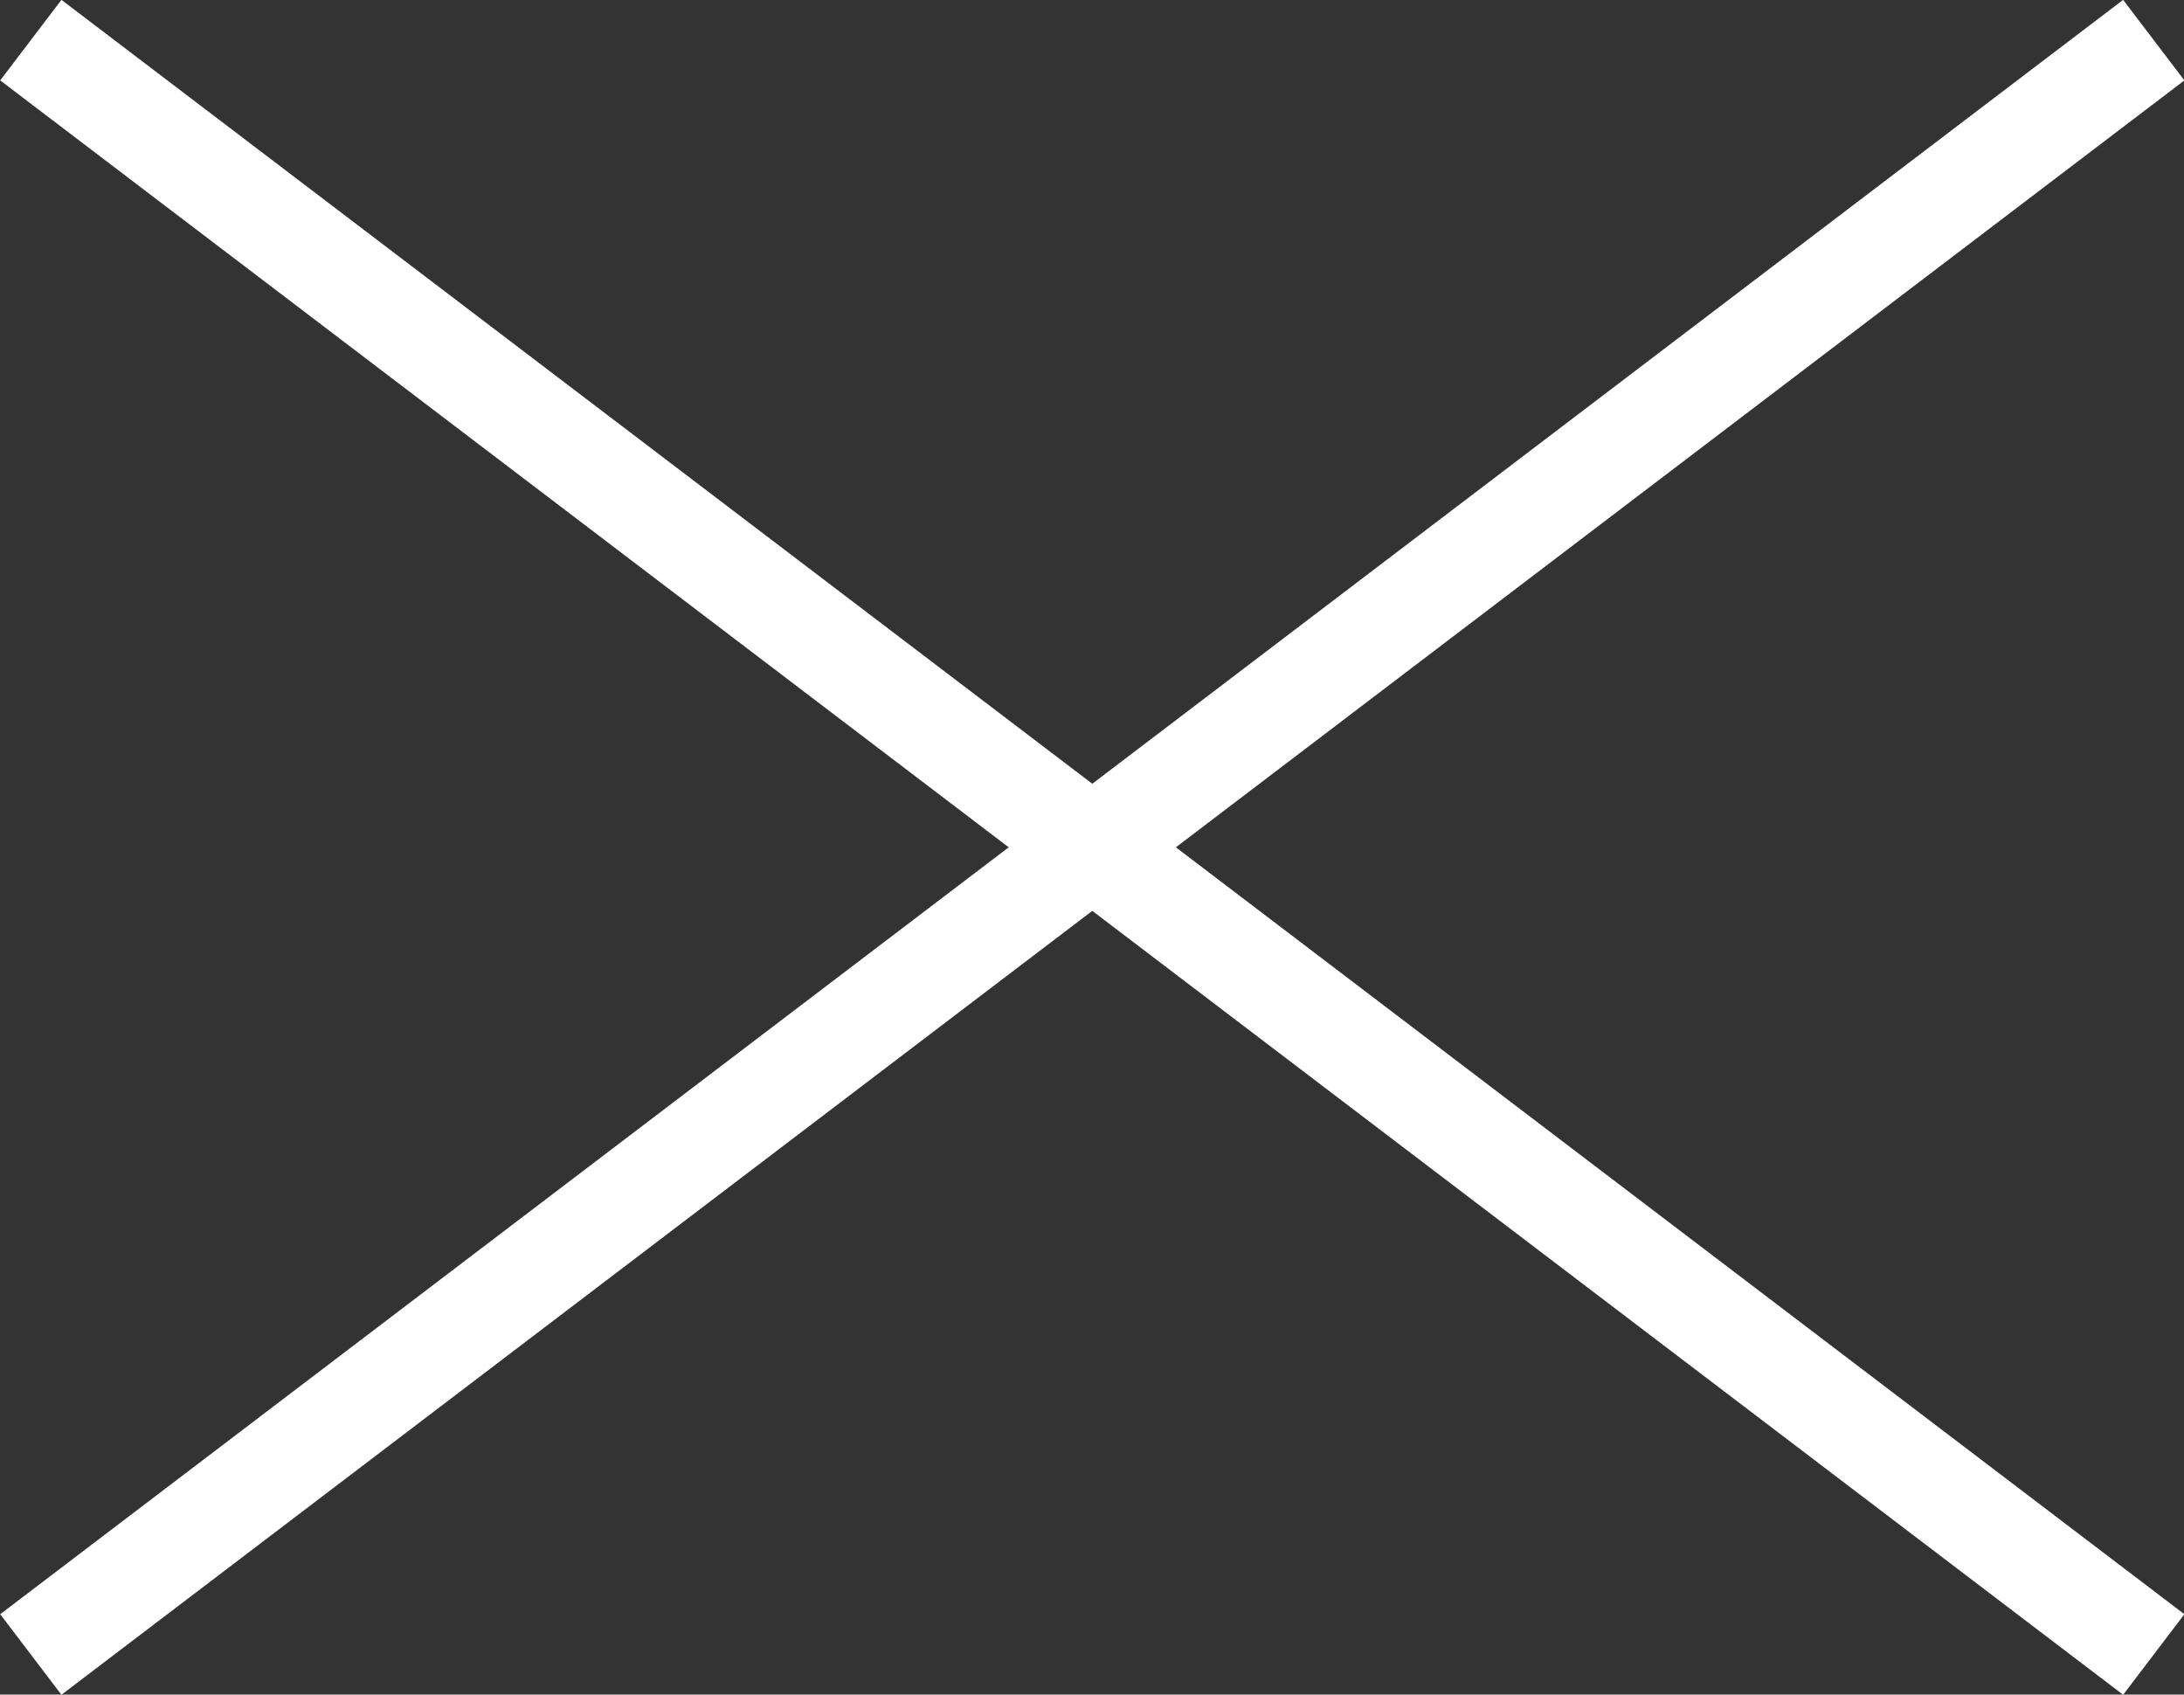
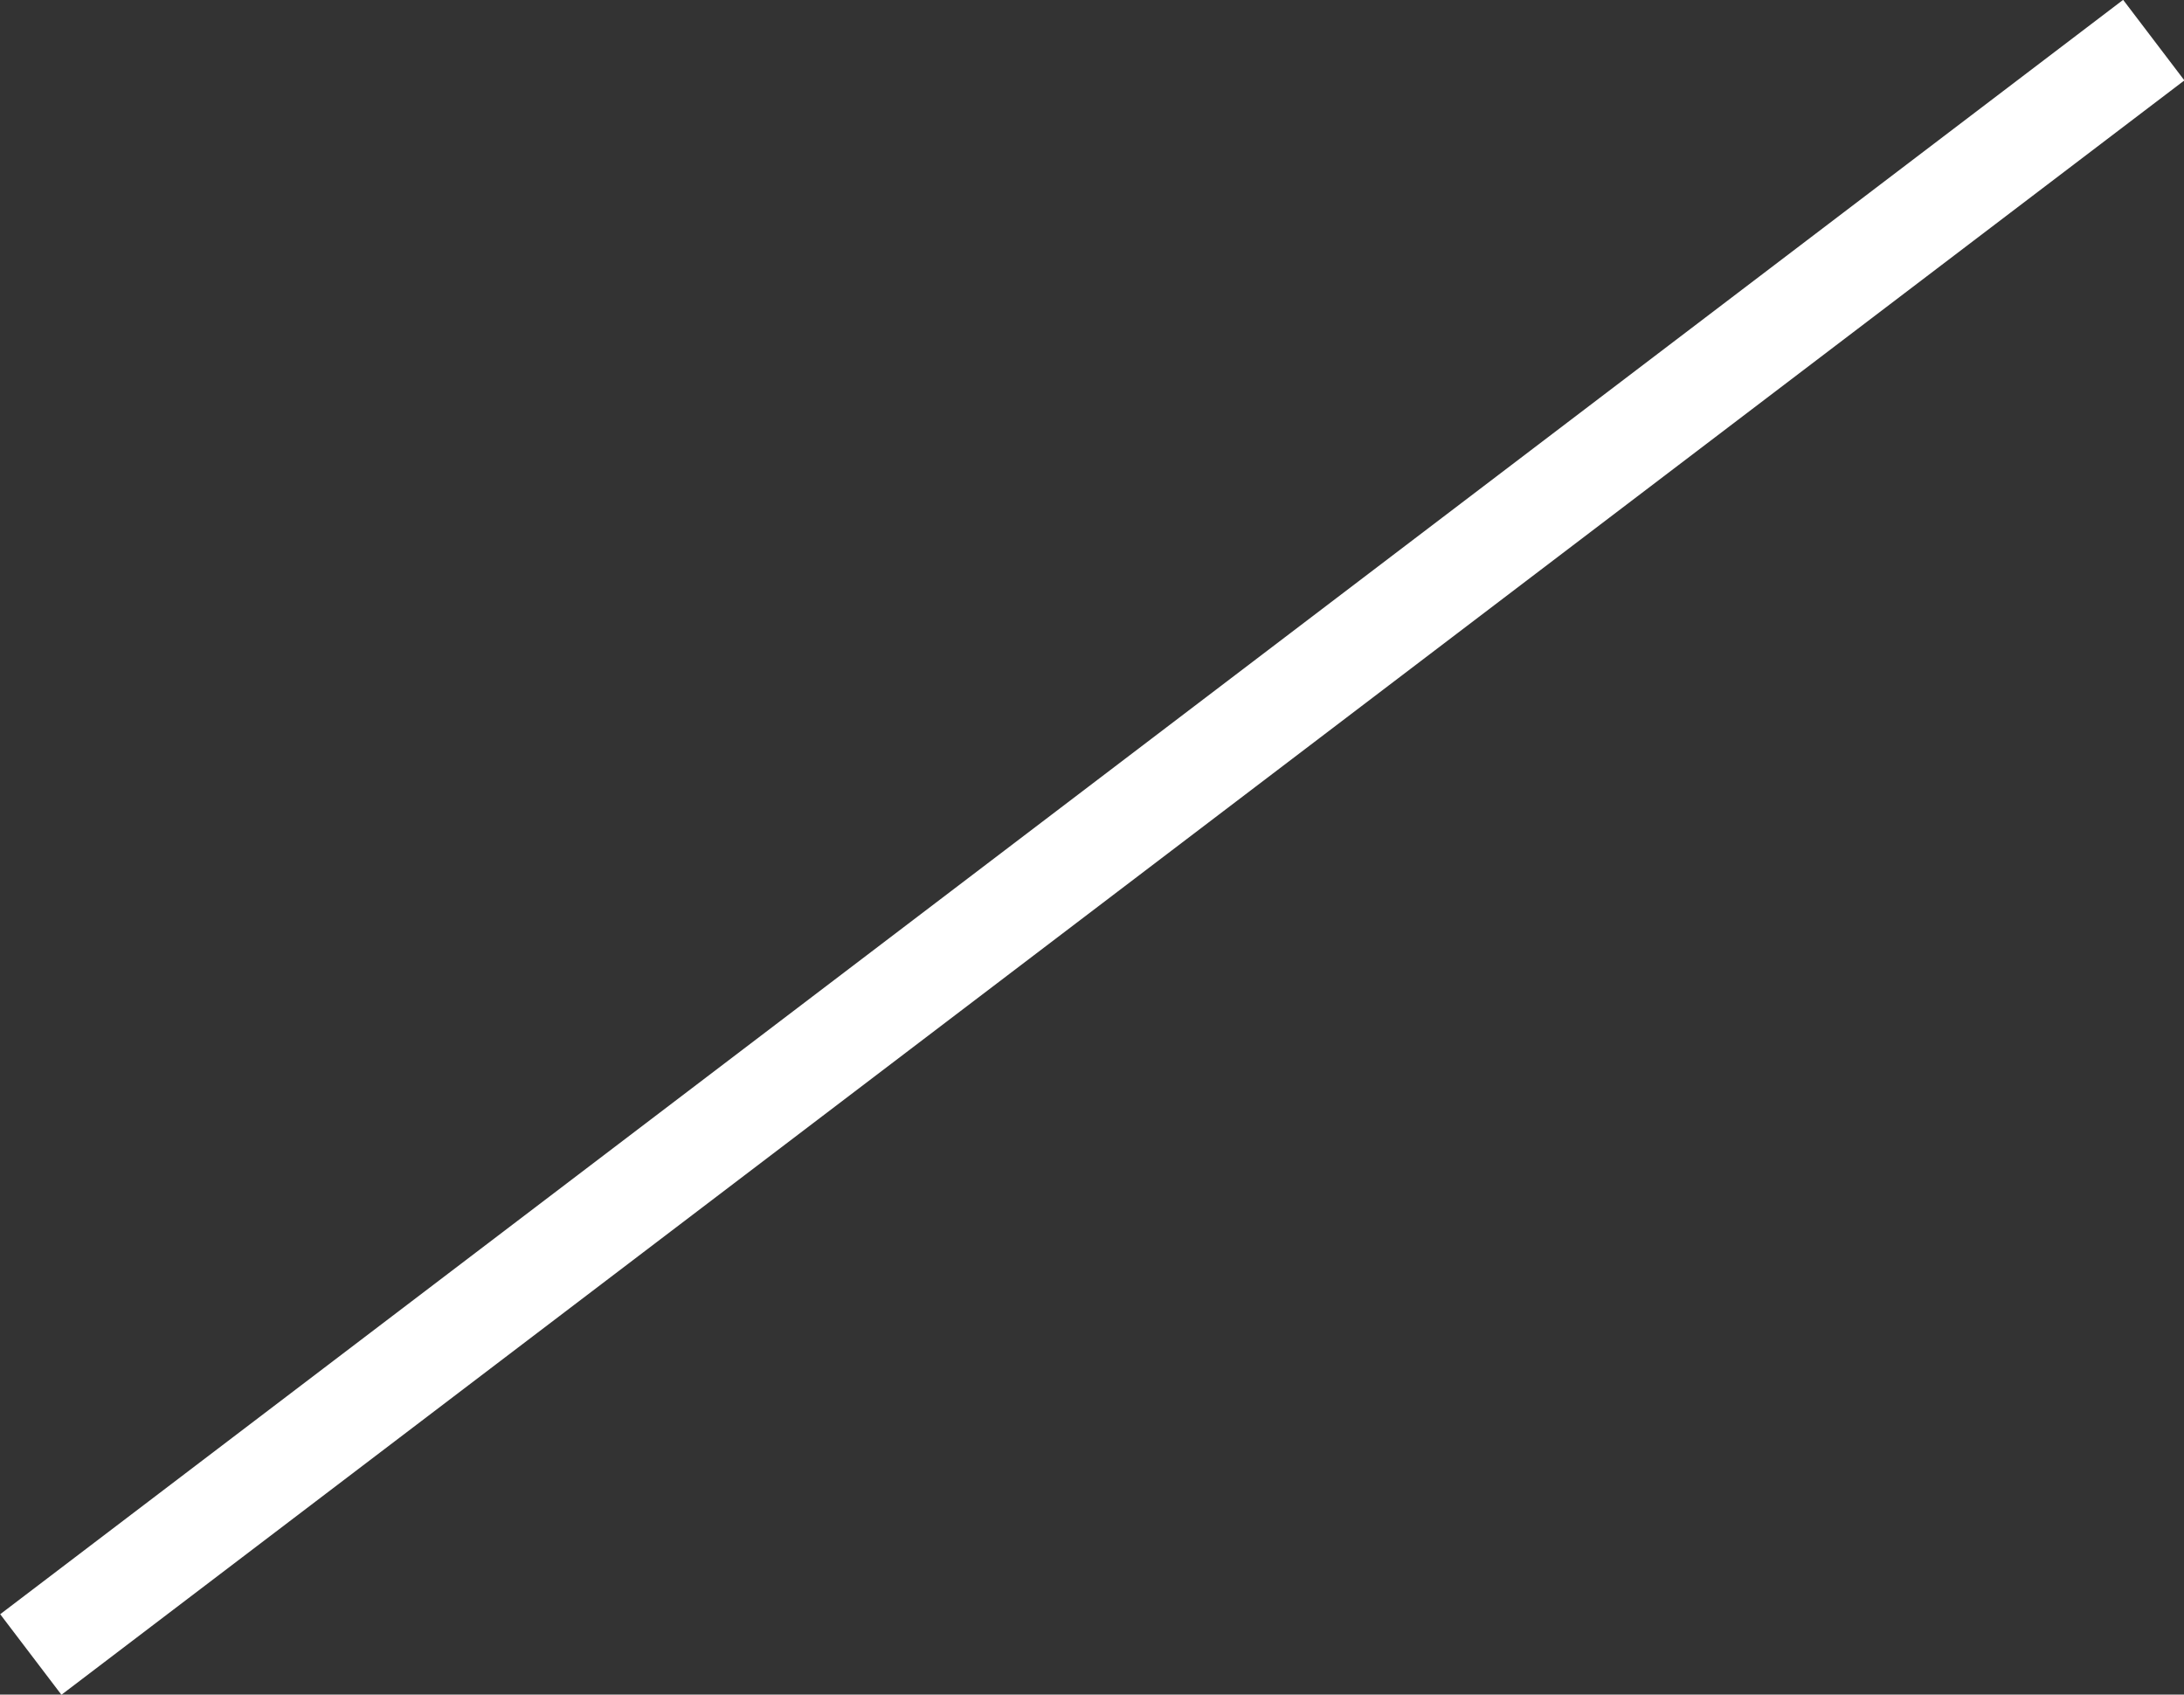
<svg xmlns="http://www.w3.org/2000/svg" id="_レイヤー_2" viewBox="0 0 37.56 29.14">
  <rect x="0" y="0" width="37.56" height="29.14" fill="#333333" stroke="none" />
  <defs>
    <style>.cls-1{fill:none;stroke:#fff;stroke-miterlimit:10;stroke-width:1.74px;}</style>
  </defs>
  <g id="menu">
    <line class="cls-1" x1="37.04" y1=".69" x2=".53" y2="28.45" />
-     <line class="cls-1" x1=".53" y1=".69" x2="37.04" y2="28.45" />
  </g>
</svg>